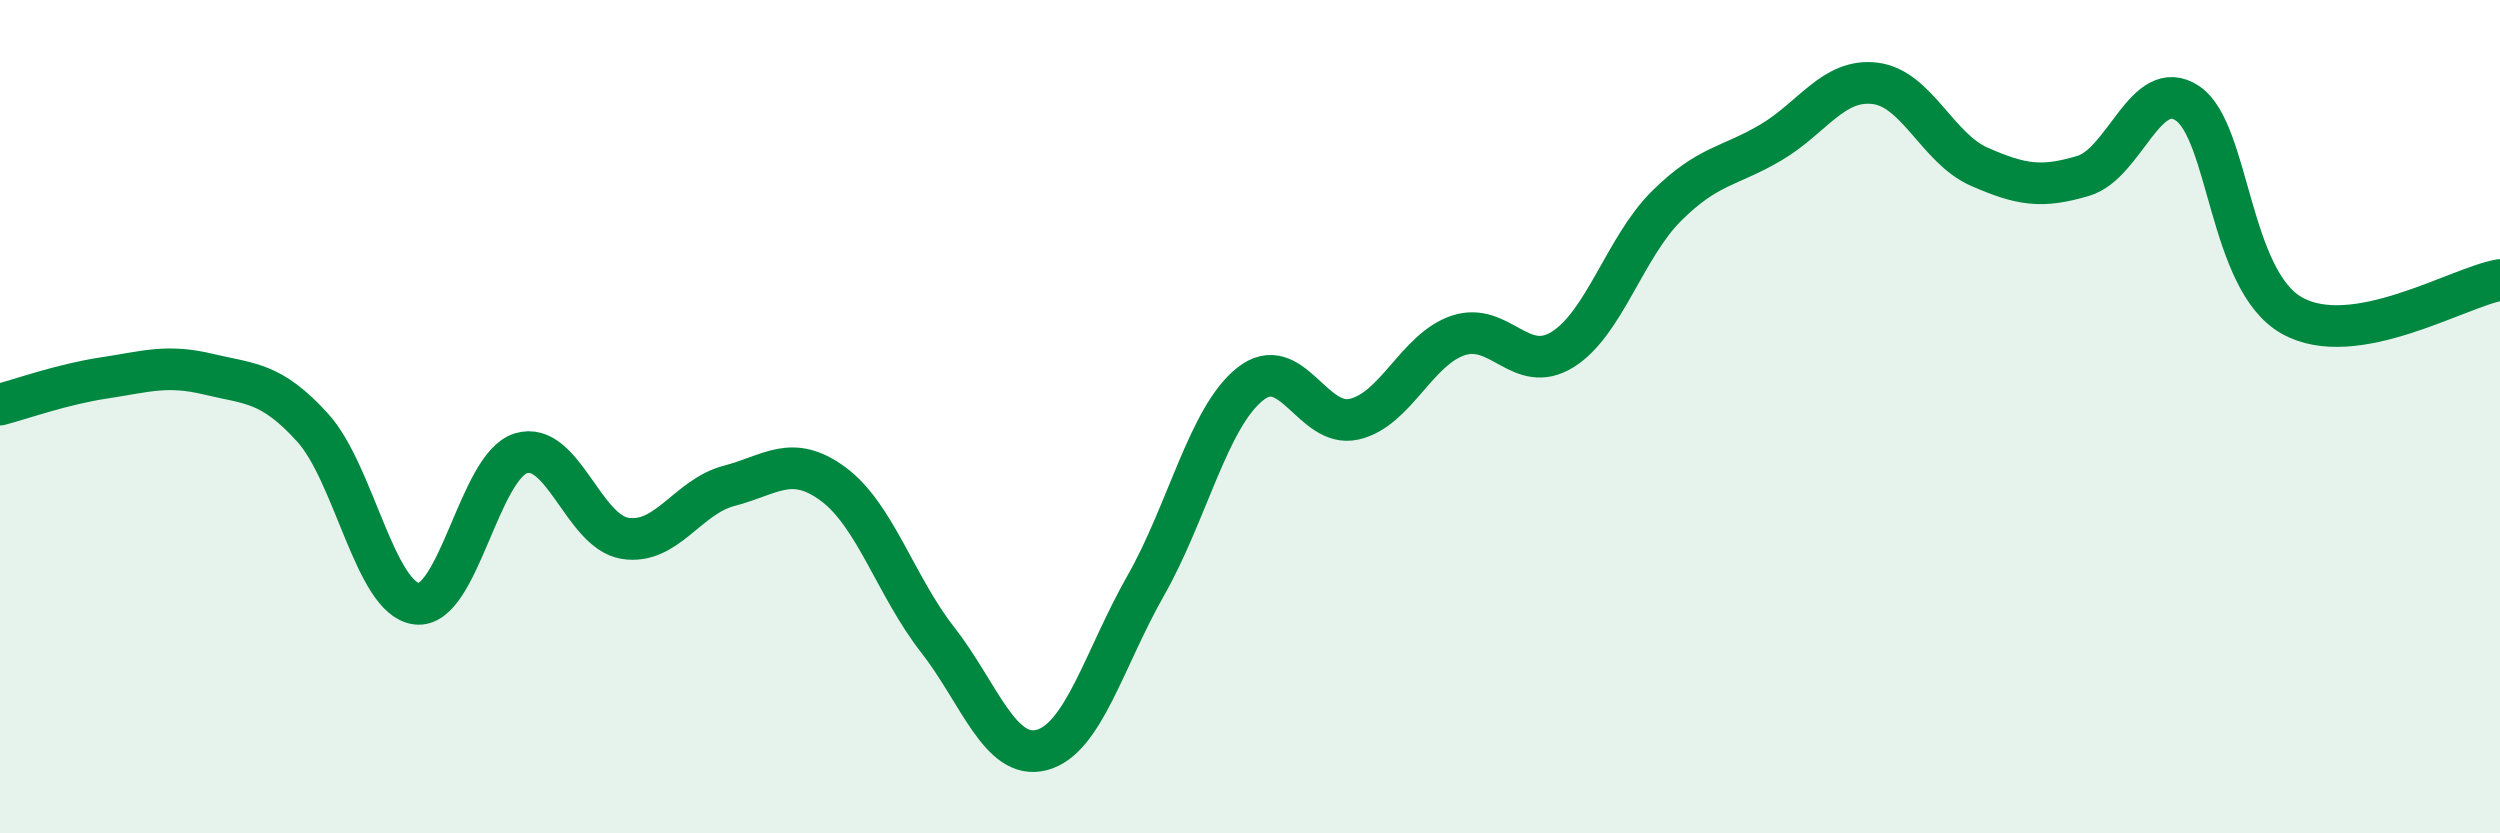
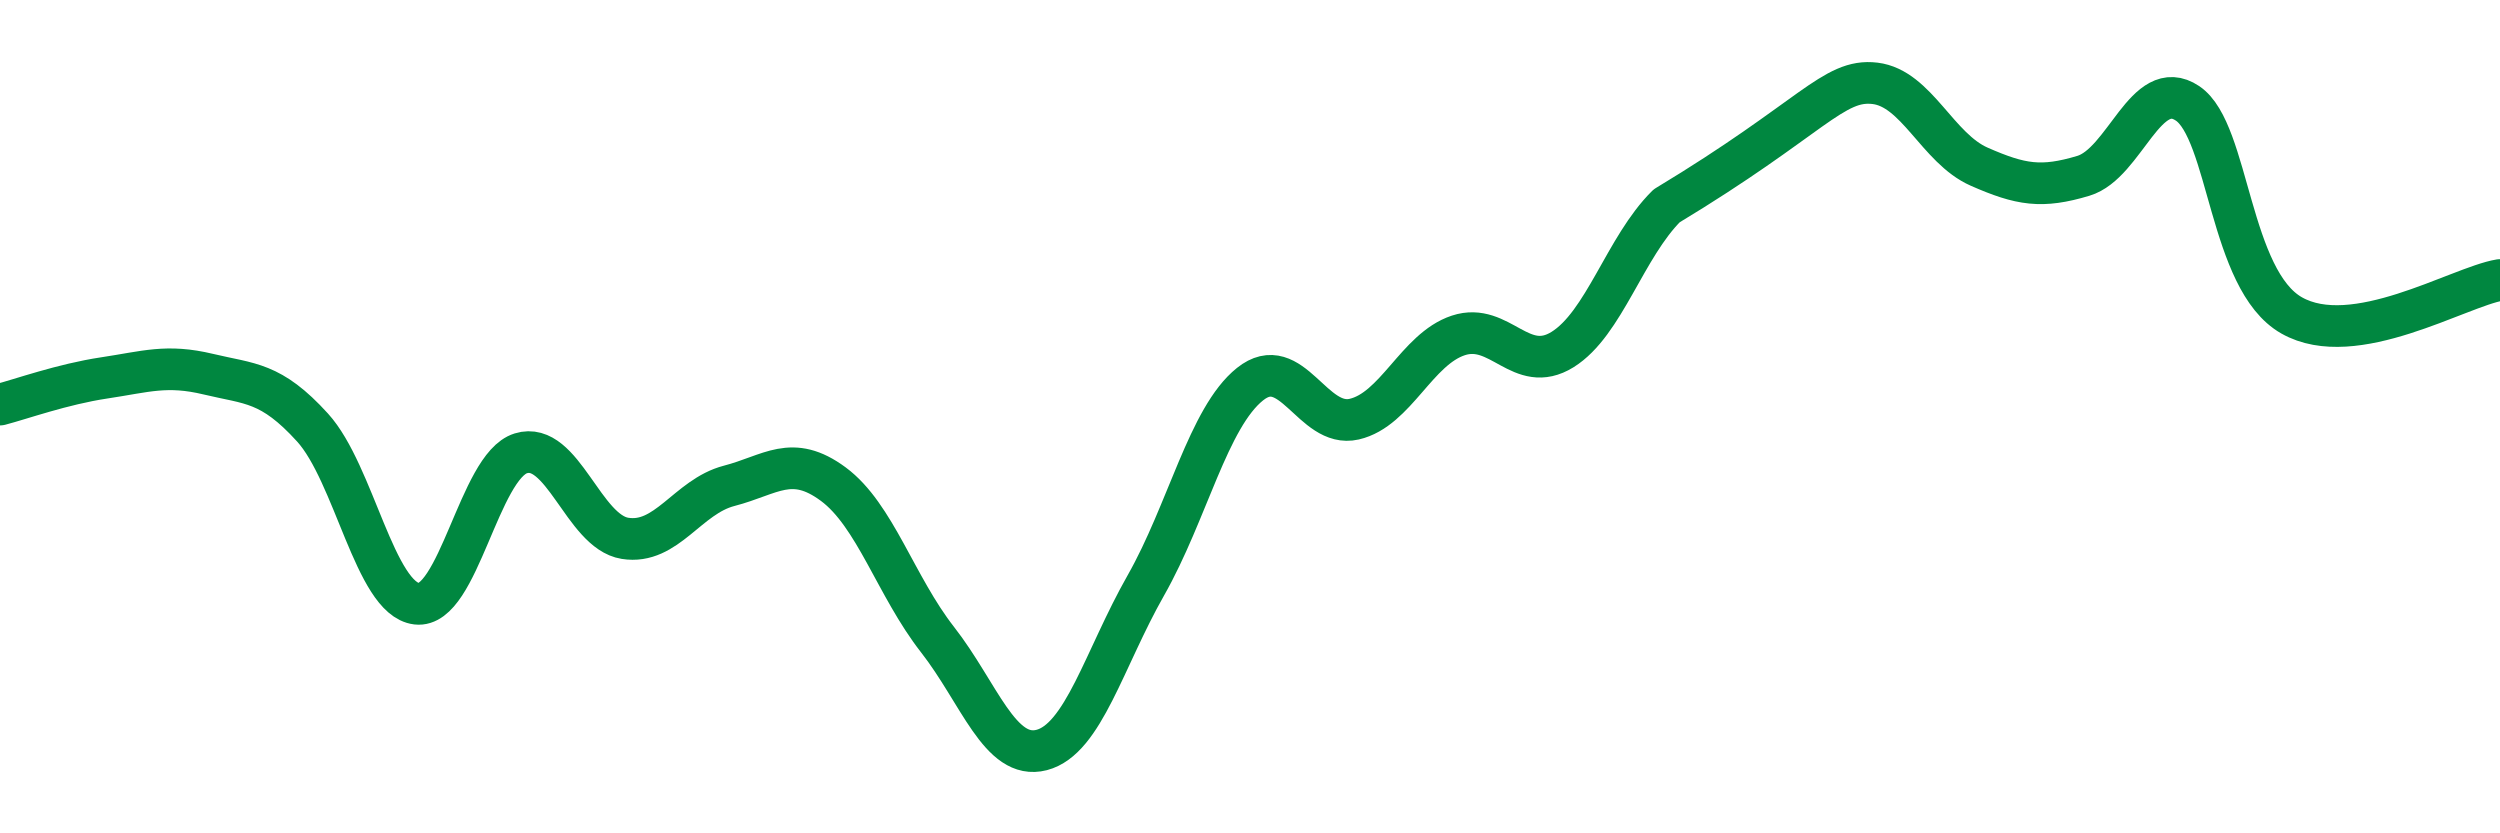
<svg xmlns="http://www.w3.org/2000/svg" width="60" height="20" viewBox="0 0 60 20">
-   <path d="M 0,9.71 C 0.5,9.58 1.5,9.22 2.5,9.07 C 3.5,8.92 4,8.74 5,8.98 C 6,9.22 6.5,9.16 7.5,10.26 C 8.5,11.36 9,14.37 10,14.49 C 11,14.61 11.5,11.19 12.5,10.88 C 13.5,10.57 14,12.76 15,12.92 C 16,13.08 16.5,11.92 17.5,11.66 C 18.5,11.4 19,10.88 20,11.62 C 21,12.36 21.5,14.07 22.5,15.35 C 23.5,16.63 24,18.26 25,18 C 26,17.74 26.5,15.81 27.5,14.05 C 28.5,12.29 29,10.02 30,9.22 C 31,8.42 31.5,10.29 32.5,10.06 C 33.5,9.83 34,8.38 35,8.05 C 36,7.72 36.5,9.01 37.5,8.39 C 38.5,7.77 39,5.93 40,4.94 C 41,3.95 41.5,4.01 42.5,3.42 C 43.5,2.83 44,1.88 45,2 C 46,2.12 46.5,3.56 47.5,4 C 48.5,4.44 49,4.52 50,4.22 C 51,3.92 51.5,1.81 52.5,2.48 C 53.5,3.15 53.5,6.72 55,7.57 C 56.5,8.42 59,6.89 60,6.72L60 20L0 20Z" fill="#008740" opacity="0.1" stroke-linecap="round" stroke-linejoin="round" />
-   <path d="M 0,9.71 C 0.5,9.58 1.5,9.22 2.5,9.07 C 3.5,8.92 4,8.74 5,8.98 C 6,9.22 6.5,9.16 7.5,10.26 C 8.5,11.36 9,14.37 10,14.49 C 11,14.61 11.5,11.19 12.5,10.88 C 13.5,10.57 14,12.76 15,12.92 C 16,13.08 16.5,11.92 17.5,11.66 C 18.5,11.4 19,10.88 20,11.62 C 21,12.36 21.5,14.07 22.5,15.35 C 23.5,16.63 24,18.26 25,18 C 26,17.74 26.5,15.81 27.5,14.05 C 28.5,12.29 29,10.02 30,9.22 C 31,8.42 31.5,10.29 32.5,10.06 C 33.5,9.83 34,8.38 35,8.05 C 36,7.72 36.5,9.01 37.5,8.39 C 38.5,7.77 39,5.93 40,4.94 C 41,3.95 41.5,4.01 42.5,3.42 C 43.5,2.83 44,1.88 45,2 C 46,2.12 46.5,3.56 47.5,4 C 48.5,4.44 49,4.52 50,4.22 C 51,3.92 51.5,1.81 52.5,2.48 C 53.5,3.15 53.5,6.72 55,7.57 C 56.5,8.42 59,6.89 60,6.72" stroke="#008740" stroke-width="1" fill="none" stroke-linecap="round" stroke-linejoin="round" />
+   <path d="M 0,9.71 C 0.5,9.58 1.5,9.22 2.5,9.07 C 3.5,8.92 4,8.74 5,8.98 C 6,9.22 6.5,9.16 7.5,10.26 C 8.5,11.36 9,14.37 10,14.49 C 11,14.61 11.5,11.19 12.5,10.88 C 13.5,10.57 14,12.76 15,12.92 C 16,13.08 16.5,11.92 17.5,11.66 C 18.5,11.4 19,10.88 20,11.62 C 21,12.36 21.5,14.07 22.5,15.35 C 23.5,16.63 24,18.26 25,18 C 26,17.74 26.5,15.81 27.5,14.05 C 28.5,12.29 29,10.02 30,9.22 C 31,8.42 31.5,10.29 32.5,10.06 C 33.5,9.83 34,8.38 35,8.05 C 36,7.72 36.5,9.01 37.5,8.39 C 38.5,7.77 39,5.93 40,4.94 C 43.5,2.83 44,1.88 45,2 C 46,2.12 46.5,3.56 47.5,4 C 48.5,4.44 49,4.52 50,4.22 C 51,3.92 51.5,1.81 52.5,2.48 C 53.5,3.15 53.5,6.72 55,7.57 C 56.5,8.42 59,6.89 60,6.72" stroke="#008740" stroke-width="1" fill="none" stroke-linecap="round" stroke-linejoin="round" />
</svg>